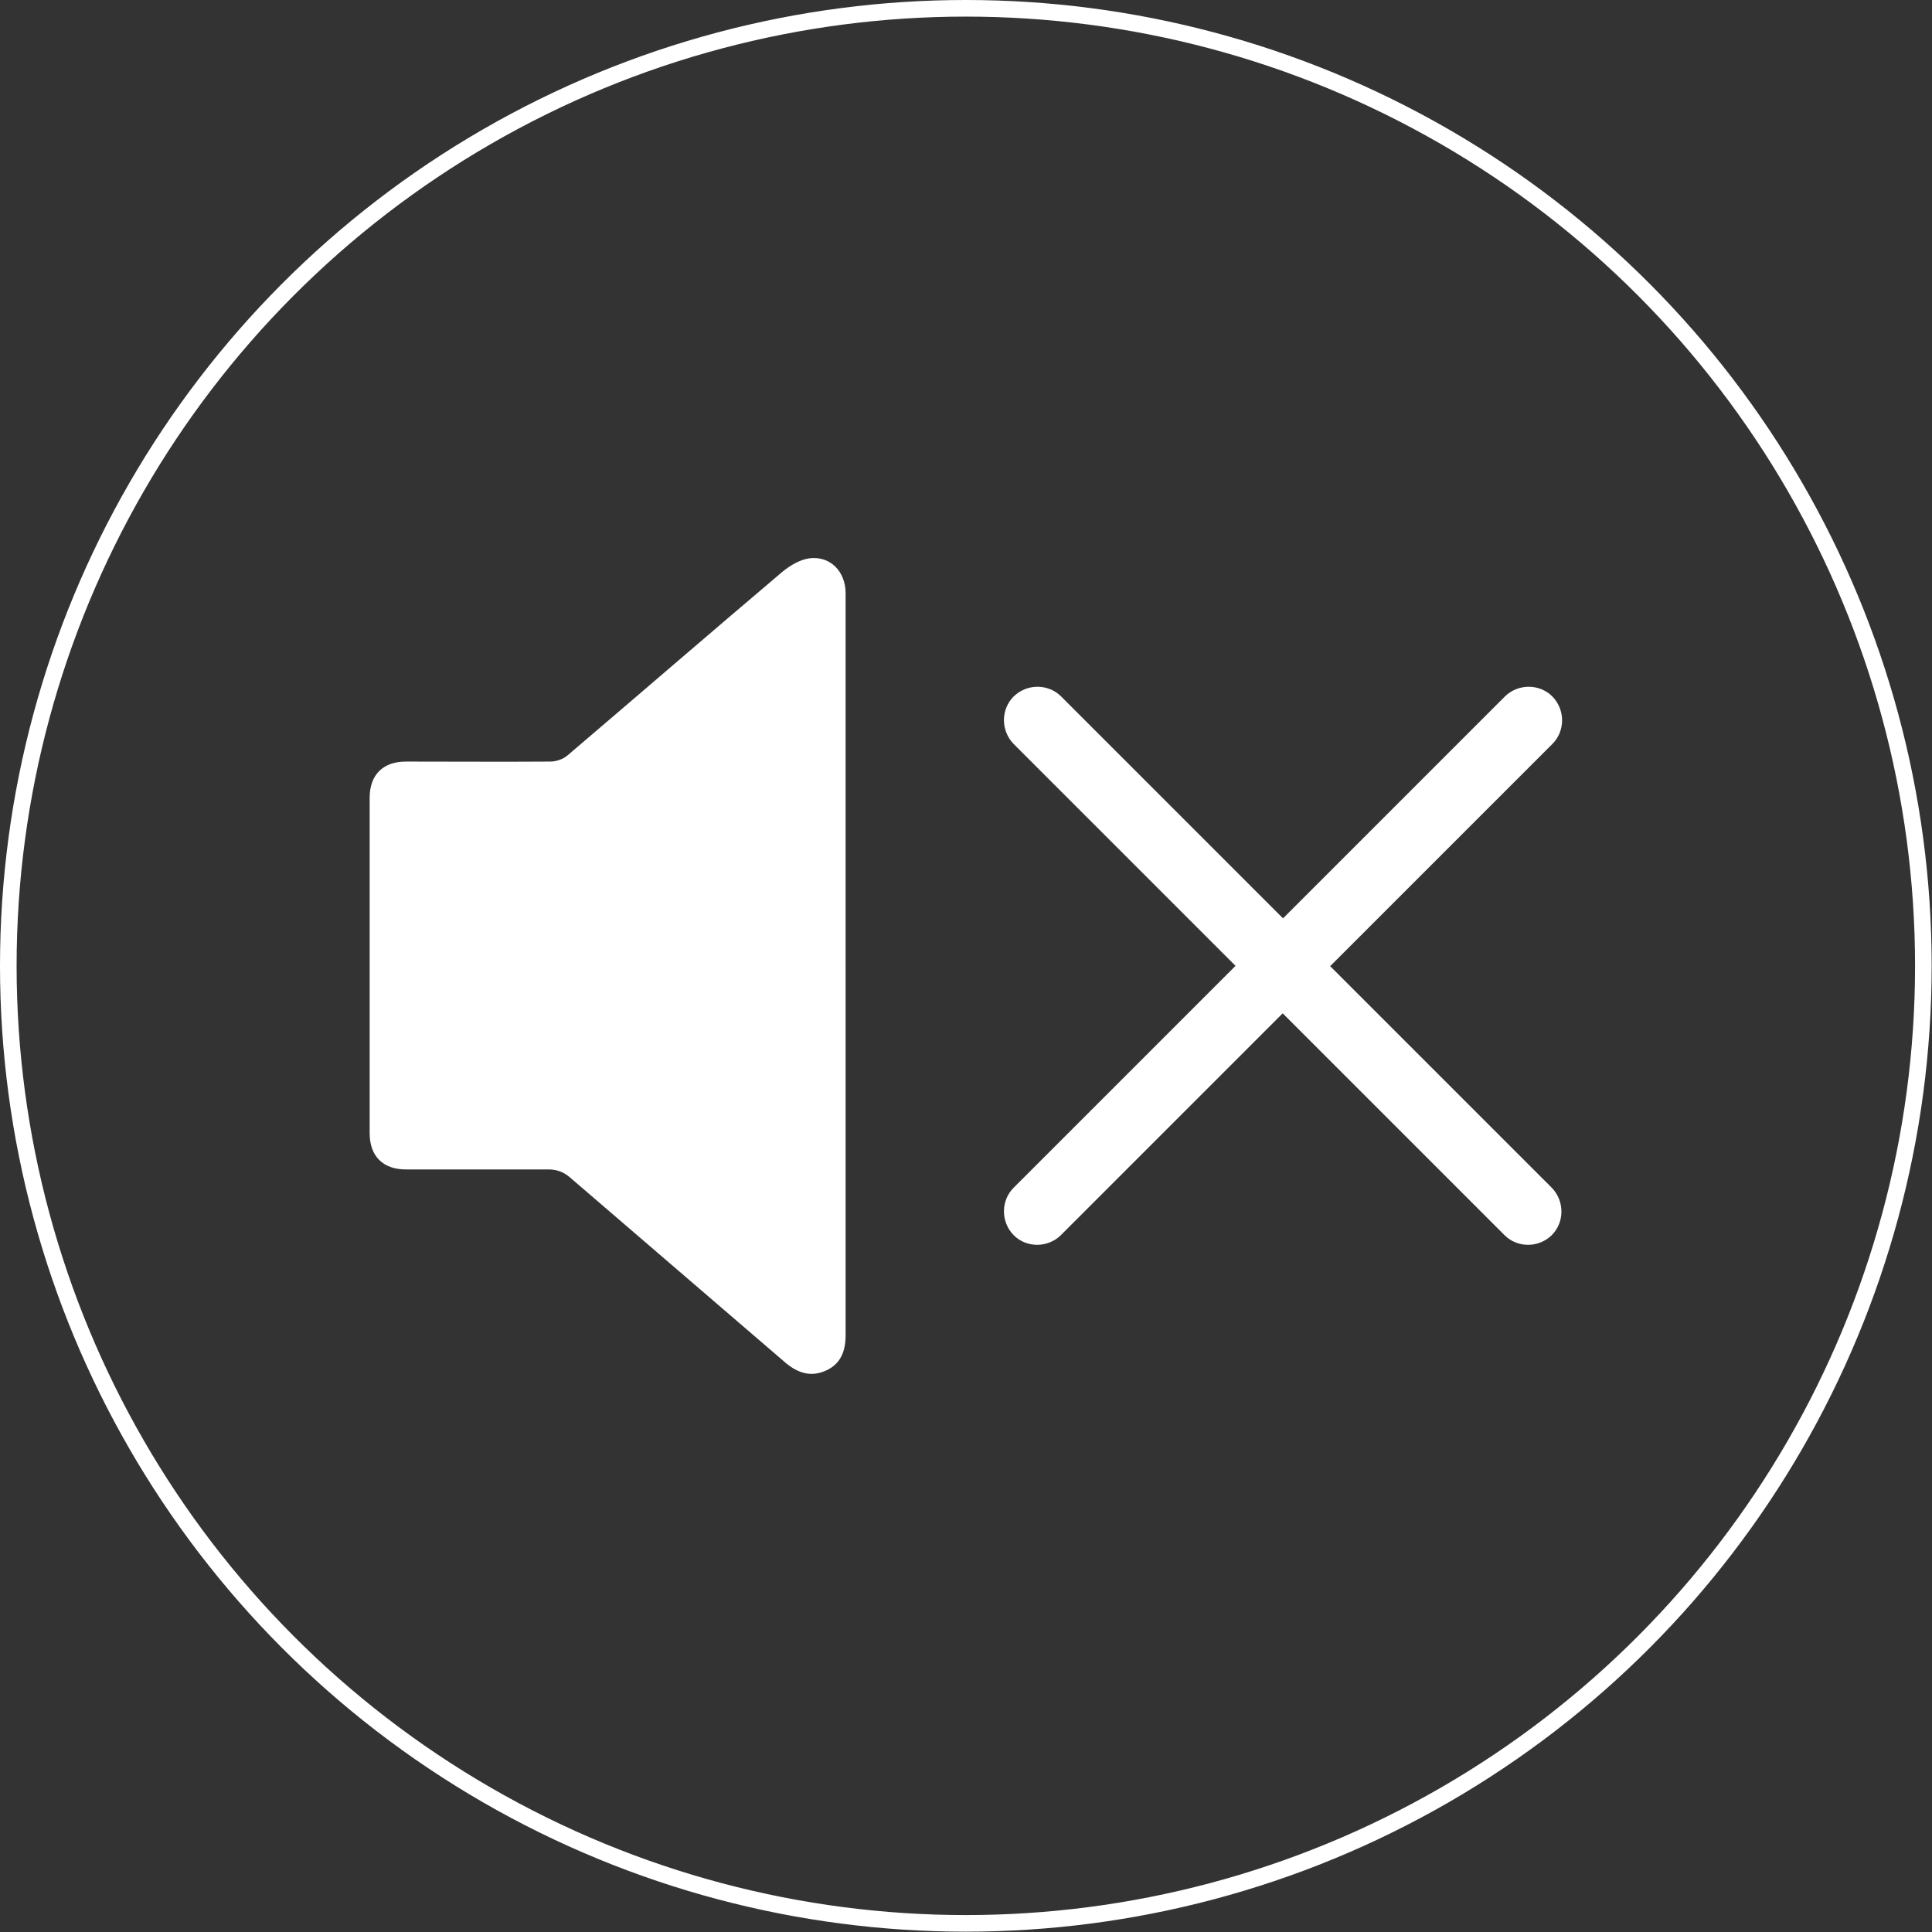
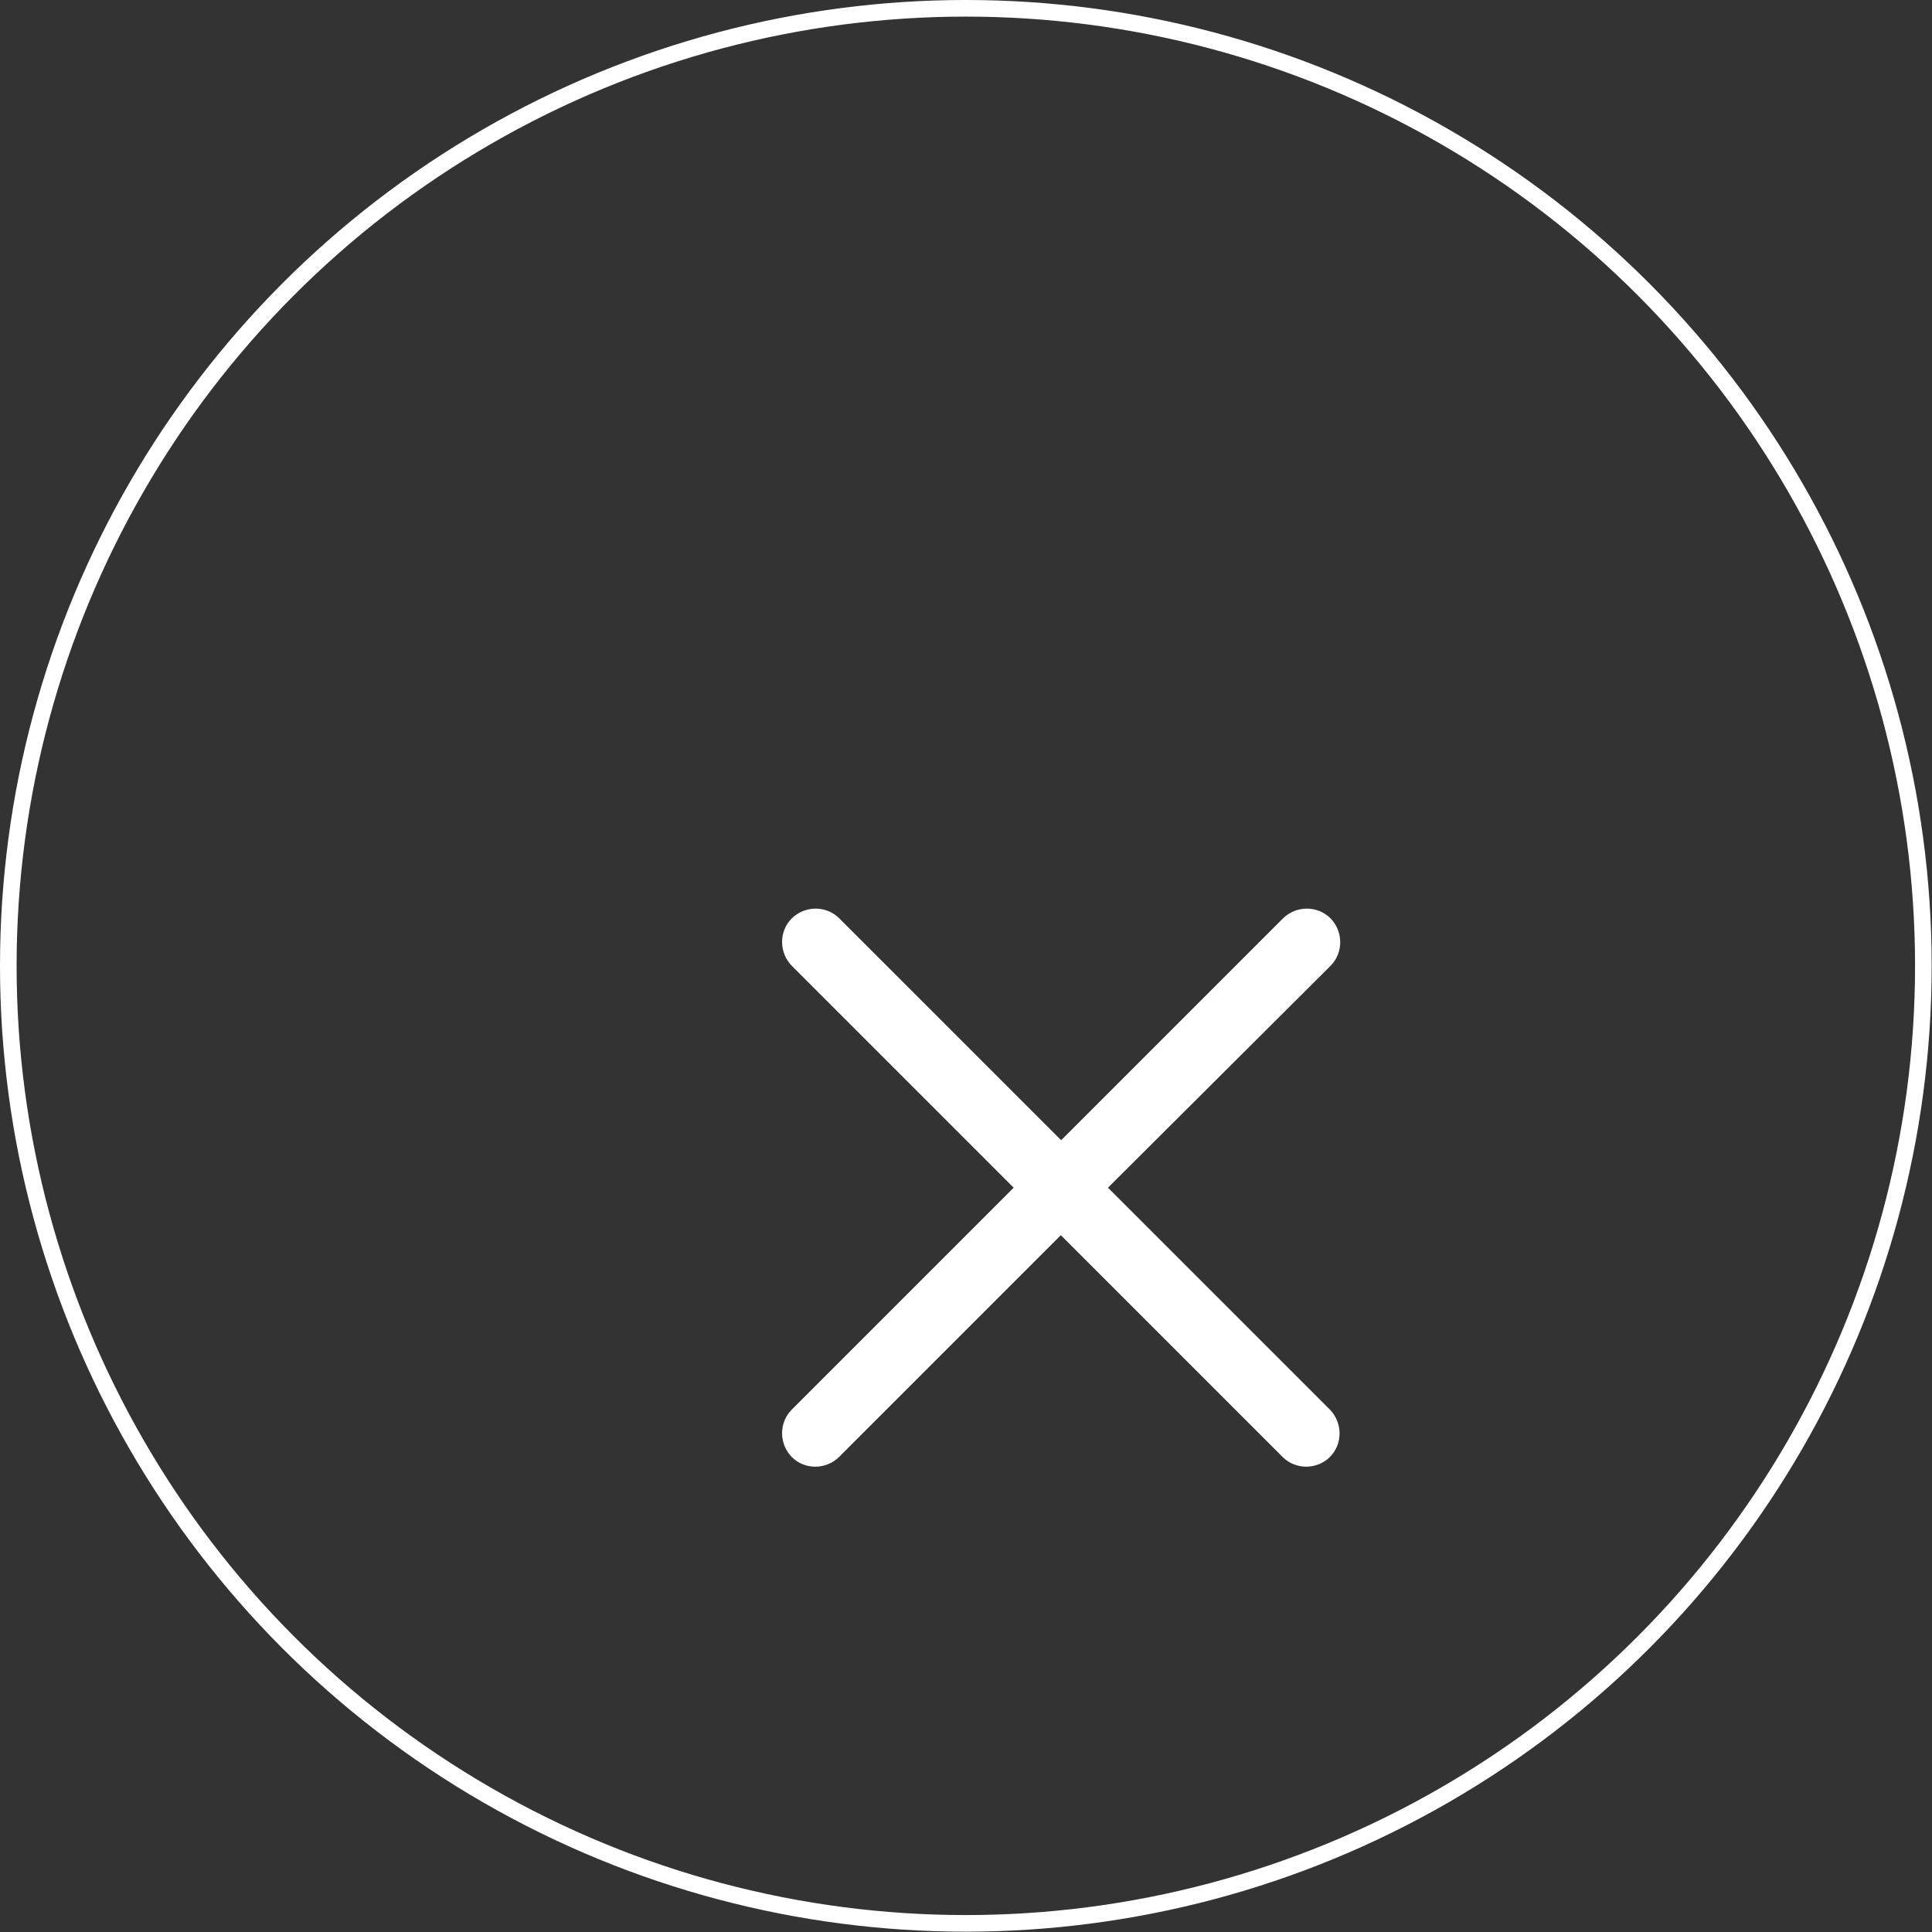
<svg xmlns="http://www.w3.org/2000/svg" id="_レイヤー_2" data-name="レイヤー_2" viewBox="0 0 58.17 58.17">
  <rect x="0" y="0" width="58.17" height="58.17" fill="#333333" stroke="none" />
  <defs>
    <style>
      .cls-1 {
        fill: none;
        stroke: #fff;
        stroke-miterlimit: 10;
        stroke-width: .5px;
      }

      .cls-2 {
        fill: #fff;
      }
    </style>
  </defs>
  <g id="sound_off">
    <g>
      <g>
-         <path class="cls-2" d="M25.46,29.08c0-3.74,0-7.48,0-11.22,0-.65-.46-1.13-1.09-1.05-.29.04-.59.22-.83.42-2.16,1.83-4.3,3.68-6.46,5.52-.13.11-.34.18-.51.18-1.45.01-2.9,0-4.35,0-.69,0-1.09.4-1.09,1.09,0,3.37,0,6.73,0,10.1,0,.69.4,1.09,1.09,1.09,1.43,0,2.85,0,4.28,0,.26,0,.46.07.66.24,2.16,1.86,4.33,3.72,6.49,5.58.37.31.76.44,1.21.24.45-.2.6-.58.6-1.07,0-3.71,0-7.41,0-11.12Z" />
-         <path class="cls-2" d="M40.06,29.08l6.68-6.68c.39-.39.39-1.03,0-1.43-.39-.39-1.03-.39-1.43,0l-6.68,6.68-6.68-6.68c-.39-.39-1.03-.39-1.43,0-.39.39-.39,1.03,0,1.43l6.68,6.68-6.68,6.68c-.39.39-.39,1.03,0,1.43.2.2.46.29.71.29s.52-.1.71-.29l6.68-6.68,6.68,6.68c.2.2.46.29.71.29s.52-.1.71-.29c.39-.39.39-1.03,0-1.43l-6.68-6.68Z" />
+         <path class="cls-2" d="M40.06,29.08c.39-.39.39-1.03,0-1.43-.39-.39-1.03-.39-1.43,0l-6.68,6.68-6.68-6.68c-.39-.39-1.03-.39-1.43,0-.39.39-.39,1.03,0,1.43l6.68,6.68-6.68,6.68c-.39.39-.39,1.03,0,1.43.2.2.46.29.71.29s.52-.1.71-.29l6.68-6.68,6.68,6.68c.2.2.46.29.71.29s.52-.1.71-.29c.39-.39.39-1.03,0-1.43l-6.68-6.68Z" />
      </g>
      <circle class="cls-1" cx="29.08" cy="29.08" r="28.83" />
    </g>
  </g>
</svg>